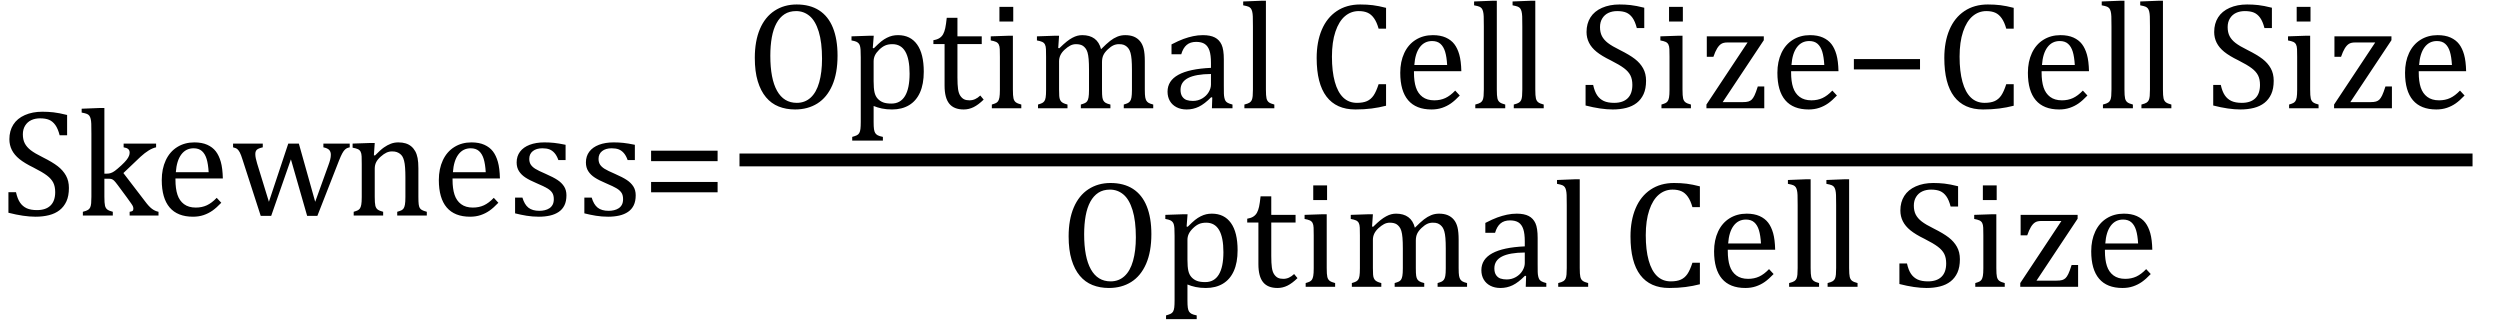
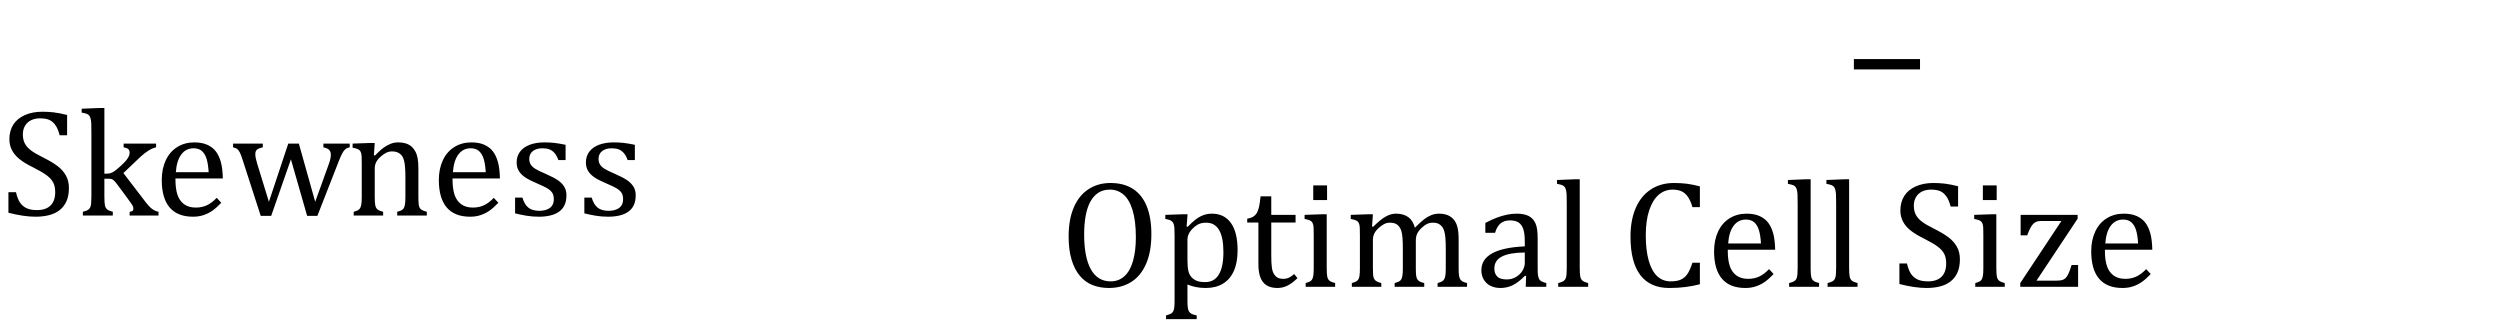
<svg xmlns="http://www.w3.org/2000/svg" stroke-dasharray="none" shape-rendering="auto" font-family="'Dialog'" width="324.813" text-rendering="auto" fill-opacity="1" contentScriptType="text/ecmascript" color-interpolation="auto" color-rendering="auto" preserveAspectRatio="xMidYMid meet" font-size="12" fill="black" stroke="black" image-rendering="auto" stroke-miterlimit="10" zoomAndPan="magnify" version="1.0" stroke-linecap="square" stroke-linejoin="miter" contentStyleType="text/css" font-style="normal" height="42" stroke-width="1" stroke-dashoffset="0" font-weight="normal" stroke-opacity="1" y="-14">
  <defs id="genericDefs" />
  <g>
    <g text-rendering="optimizeLegibility" transform="translate(0,28)" color-rendering="optimizeQuality" color-interpolation="linearRGB" image-rendering="optimizeQuality">
      <path d="M2.078 -3.031 Q2.266 -2.172 2.602 -1.68 Q2.938 -1.188 3.461 -0.945 Q3.984 -0.703 4.812 -0.703 Q5.953 -0.703 6.562 -1.297 Q7.172 -1.891 7.172 -3.031 Q7.172 -3.766 6.922 -4.266 Q6.672 -4.766 6.094 -5.203 Q5.516 -5.641 4.344 -6.234 Q3.188 -6.797 2.523 -7.336 Q1.859 -7.875 1.539 -8.516 Q1.219 -9.156 1.219 -9.906 Q1.219 -11 1.727 -11.805 Q2.234 -12.609 3.227 -13.047 Q4.219 -13.484 5.5 -13.484 Q6.234 -13.484 6.945 -13.406 Q7.656 -13.328 8.719 -13.062 L8.719 -10.422 L7.75 -10.422 Q7.531 -11.281 7.188 -11.758 Q6.844 -12.234 6.383 -12.43 Q5.922 -12.625 5.203 -12.625 Q4.562 -12.625 4.062 -12.391 Q3.562 -12.156 3.266 -11.68 Q2.969 -11.203 2.969 -10.547 Q2.969 -9.859 3.219 -9.375 Q3.469 -8.891 3.992 -8.484 Q4.516 -8.078 5.562 -7.562 Q6.812 -6.938 7.5 -6.406 Q8.188 -5.875 8.57 -5.188 Q8.953 -4.5 8.953 -3.578 Q8.953 -2.547 8.633 -1.844 Q8.312 -1.141 7.742 -0.695 Q7.172 -0.25 6.375 -0.047 Q5.578 0.156 4.625 0.156 Q3.094 0.156 1.094 -0.359 L1.094 -3.031 L2.078 -3.031 ZM13.562 -5.438 L13.875 -5.438 Q14.188 -5.438 14.391 -5.516 Q14.641 -5.594 14.93 -5.805 Q15.219 -6.016 15.766 -6.516 Q16.219 -6.938 16.445 -7.227 Q16.672 -7.516 16.766 -7.766 Q16.844 -7.969 16.844 -8.172 Q16.844 -8.469 16.656 -8.633 Q16.469 -8.797 16.062 -8.859 L16.062 -9.344 L20.281 -9.344 L20.281 -8.859 Q19.828 -8.766 19.32 -8.453 Q18.812 -8.141 18.266 -7.641 L16.031 -5.516 L18.844 -1.844 Q19.328 -1.188 19.727 -0.883 Q20.125 -0.578 20.594 -0.484 L20.594 0 L16.844 0 L16.844 -0.484 Q17.094 -0.516 17.211 -0.594 Q17.328 -0.672 17.328 -0.875 Q17.328 -1.016 17.281 -1.156 Q17.234 -1.297 17.062 -1.539 Q16.891 -1.781 16.453 -2.391 L15.297 -3.953 Q14.969 -4.391 14.82 -4.531 Q14.672 -4.672 14.516 -4.727 Q14.359 -4.781 14.109 -4.781 L13.562 -4.781 L13.562 -2.438 Q13.562 -1.609 13.641 -1.281 Q13.719 -0.953 13.938 -0.781 Q14.156 -0.609 14.656 -0.484 L14.656 0 L10.766 0 L10.766 -0.484 Q11.266 -0.609 11.453 -0.742 Q11.641 -0.875 11.727 -1.07 Q11.812 -1.266 11.844 -1.594 Q11.875 -1.922 11.875 -2.438 L11.875 -10.609 Q11.875 -11.547 11.859 -11.922 Q11.844 -12.297 11.781 -12.555 Q11.719 -12.812 11.609 -12.961 Q11.5 -13.109 11.305 -13.195 Q11.109 -13.281 10.609 -13.375 L10.609 -13.875 L12.969 -13.969 L13.562 -13.969 L13.562 -5.438 ZM28.75 -1.656 Q28.125 -1 27.602 -0.633 Q27.078 -0.266 26.453 -0.055 Q25.828 0.156 25.078 0.156 Q23.062 0.156 22.039 -1.047 Q21.016 -2.25 21.016 -4.609 Q21.016 -6.062 21.539 -7.18 Q22.062 -8.297 23.031 -8.898 Q24 -9.5 25.25 -9.5 Q26.234 -9.5 26.93 -9.188 Q27.625 -8.875 28.039 -8.336 Q28.453 -7.797 28.688 -6.969 Q28.922 -6.141 28.953 -4.812 L22.797 -4.812 L22.797 -4.641 Q22.797 -3.484 23.055 -2.703 Q23.312 -1.922 23.906 -1.477 Q24.5 -1.031 25.438 -1.031 Q26.234 -1.031 26.875 -1.328 Q27.516 -1.625 28.156 -2.297 L28.75 -1.656 ZM27.109 -5.625 Q27.047 -6.688 26.844 -7.352 Q26.641 -8.016 26.234 -8.375 Q25.828 -8.734 25.156 -8.734 Q24.156 -8.734 23.555 -7.93 Q22.953 -7.125 22.844 -5.625 L27.109 -5.625 ZM37.797 -7.297 L35.234 0.047 L33.875 0.047 L31.531 -7.203 Q31.312 -7.906 31.156 -8.195 Q31 -8.484 30.836 -8.625 Q30.672 -8.766 30.281 -8.859 L30.281 -9.344 L34.141 -9.344 L34.141 -8.859 Q33.578 -8.734 33.375 -8.547 Q33.172 -8.359 33.172 -7.984 Q33.172 -7.719 33.234 -7.43 Q33.297 -7.141 33.406 -6.766 L34.938 -1.781 L37.453 -9.344 L38.828 -9.344 L40.953 -1.781 L42.672 -6.547 Q42.812 -6.922 42.898 -7.258 Q42.984 -7.594 42.984 -7.891 Q42.984 -8.297 42.766 -8.523 Q42.547 -8.75 42.016 -8.859 L42.016 -9.344 L45.438 -9.344 L45.438 -8.859 Q45.156 -8.797 45.023 -8.719 Q44.891 -8.641 44.758 -8.5 Q44.625 -8.359 44.461 -8.062 Q44.297 -7.766 44.047 -7.141 L41.234 0.047 L39.906 0.047 L37.797 -7.297 ZM55.453 0 L51.609 0 L51.609 -0.484 Q52 -0.594 52.164 -0.68 Q52.328 -0.766 52.438 -0.922 Q52.547 -1.078 52.609 -1.406 Q52.672 -1.734 52.672 -2.406 L52.672 -4.969 Q52.672 -5.641 52.633 -6.203 Q52.594 -6.766 52.5 -7.117 Q52.406 -7.469 52.281 -7.672 Q52.156 -7.875 51.969 -8.016 Q51.781 -8.156 51.547 -8.242 Q51.312 -8.328 50.938 -8.328 Q50.562 -8.328 50.219 -8.172 Q49.875 -8.016 49.461 -7.648 Q49.047 -7.281 48.867 -6.914 Q48.688 -6.547 48.688 -6.078 L48.688 -2.438 Q48.688 -1.609 48.766 -1.281 Q48.844 -0.953 49.062 -0.781 Q49.281 -0.609 49.781 -0.484 L49.781 0 L45.953 0 L45.953 -0.484 Q46.328 -0.594 46.492 -0.68 Q46.656 -0.766 46.766 -0.922 Q46.875 -1.078 46.938 -1.406 Q47 -1.734 47 -2.406 L47 -6.672 Q47 -7.297 46.984 -7.68 Q46.969 -8.062 46.852 -8.289 Q46.734 -8.516 46.492 -8.625 Q46.25 -8.734 45.812 -8.812 L45.812 -9.344 L48.094 -9.422 L48.688 -9.422 L48.578 -7.828 L48.719 -7.797 Q49.438 -8.531 49.883 -8.844 Q50.328 -9.156 50.781 -9.328 Q51.234 -9.5 51.75 -9.5 Q52.281 -9.5 52.695 -9.375 Q53.109 -9.25 53.422 -8.992 Q53.734 -8.734 53.945 -8.359 Q54.156 -7.984 54.258 -7.461 Q54.359 -6.938 54.359 -6.125 L54.359 -2.438 Q54.359 -1.766 54.398 -1.461 Q54.438 -1.156 54.531 -0.992 Q54.625 -0.828 54.812 -0.719 Q55 -0.609 55.453 -0.484 L55.453 0 ZM64.75 -1.656 Q64.125 -1 63.602 -0.633 Q63.078 -0.266 62.453 -0.055 Q61.828 0.156 61.078 0.156 Q59.062 0.156 58.039 -1.047 Q57.016 -2.25 57.016 -4.609 Q57.016 -6.062 57.539 -7.18 Q58.062 -8.297 59.031 -8.898 Q60 -9.5 61.25 -9.5 Q62.234 -9.5 62.93 -9.188 Q63.625 -8.875 64.039 -8.336 Q64.453 -7.797 64.688 -6.969 Q64.922 -6.141 64.953 -4.812 L58.797 -4.812 L58.797 -4.641 Q58.797 -3.484 59.055 -2.703 Q59.312 -1.922 59.906 -1.477 Q60.5 -1.031 61.438 -1.031 Q62.234 -1.031 62.875 -1.328 Q63.516 -1.625 64.156 -2.297 L64.75 -1.656 ZM63.109 -5.625 Q63.047 -6.688 62.844 -7.352 Q62.641 -8.016 62.234 -8.375 Q61.828 -8.734 61.156 -8.734 Q60.156 -8.734 59.555 -7.93 Q58.953 -7.125 58.844 -5.625 L63.109 -5.625 ZM73.484 -7.203 L72.547 -7.203 Q72.344 -7.781 72.047 -8.117 Q71.75 -8.453 71.383 -8.594 Q71.016 -8.734 70.469 -8.734 Q69.688 -8.734 69.227 -8.367 Q68.766 -8 68.766 -7.359 Q68.766 -6.922 68.953 -6.625 Q69.141 -6.328 69.531 -6.078 Q69.922 -5.828 70.906 -5.406 Q71.906 -4.969 72.445 -4.609 Q72.984 -4.25 73.289 -3.773 Q73.594 -3.297 73.594 -2.625 Q73.594 -1.859 73.336 -1.328 Q73.078 -0.797 72.594 -0.469 Q72.109 -0.141 71.453 0.008 Q70.797 0.156 70.016 0.156 Q69.188 0.156 68.422 0.031 Q67.656 -0.094 66.922 -0.281 L66.922 -2.328 L67.875 -2.328 Q68.141 -1.422 68.656 -1.016 Q69.172 -0.609 70.078 -0.609 Q70.438 -0.609 70.773 -0.688 Q71.109 -0.766 71.375 -0.938 Q71.641 -1.109 71.797 -1.398 Q71.953 -1.688 71.953 -2.125 Q71.953 -2.625 71.758 -2.938 Q71.562 -3.25 71.148 -3.508 Q70.734 -3.766 69.703 -4.203 Q68.812 -4.578 68.273 -4.93 Q67.734 -5.281 67.43 -5.758 Q67.125 -6.234 67.125 -6.891 Q67.125 -7.703 67.562 -8.289 Q68 -8.875 68.82 -9.188 Q69.641 -9.5 70.734 -9.5 Q71.375 -9.5 71.977 -9.438 Q72.578 -9.375 73.484 -9.188 L73.484 -7.203 ZM82.484 -7.203 L81.547 -7.203 Q81.344 -7.781 81.047 -8.117 Q80.75 -8.453 80.383 -8.594 Q80.016 -8.734 79.469 -8.734 Q78.688 -8.734 78.227 -8.367 Q77.766 -8 77.766 -7.359 Q77.766 -6.922 77.953 -6.625 Q78.141 -6.328 78.531 -6.078 Q78.922 -5.828 79.906 -5.406 Q80.906 -4.969 81.445 -4.609 Q81.984 -4.25 82.289 -3.773 Q82.594 -3.297 82.594 -2.625 Q82.594 -1.859 82.336 -1.328 Q82.078 -0.797 81.594 -0.469 Q81.109 -0.141 80.453 0.008 Q79.797 0.156 79.016 0.156 Q78.188 0.156 77.422 0.031 Q76.656 -0.094 75.922 -0.281 L75.922 -2.328 L76.875 -2.328 Q77.141 -1.422 77.656 -1.016 Q78.172 -0.609 79.078 -0.609 Q79.438 -0.609 79.773 -0.688 Q80.109 -0.766 80.375 -0.938 Q80.641 -1.109 80.797 -1.398 Q80.953 -1.688 80.953 -2.125 Q80.953 -2.625 80.758 -2.938 Q80.562 -3.25 80.148 -3.508 Q79.734 -3.766 78.703 -4.203 Q77.812 -4.578 77.273 -4.93 Q76.734 -5.281 76.43 -5.758 Q76.125 -6.234 76.125 -6.891 Q76.125 -7.703 76.562 -8.289 Q77 -8.875 77.82 -9.188 Q78.641 -9.5 79.734 -9.5 Q80.375 -9.5 80.977 -9.438 Q81.578 -9.375 82.484 -9.188 L82.484 -7.203 Z" stroke="none" />
    </g>
    <g text-rendering="optimizeLegibility" transform="translate(83.375,28)" color-rendering="optimizeQuality" color-interpolation="linearRGB" image-rendering="optimizeQuality">
-       <path d="M1.219 -7.062 L1.219 -8.422 L9.859 -8.422 L9.859 -7.062 L1.219 -7.062 ZM1.219 -3.016 L1.219 -4.359 L9.859 -4.359 L9.859 -3.016 L1.219 -3.016 Z" stroke="none" />
-     </g>
+       </g>
    <g text-rendering="optimizeLegibility" stroke-width="1.667" color-interpolation="linearRGB" color-rendering="optimizeQuality" image-rendering="optimizeQuality">
-       <line y2="20.78" fill="none" x1="96.912" x2="320.412" y1="20.78" />
-       <path d="M6.391 0.156 Q5.219 0.156 4.258 -0.227 Q3.297 -0.609 2.609 -1.43 Q1.922 -2.25 1.539 -3.516 Q1.156 -4.781 1.156 -6.547 Q1.156 -8.734 1.82 -10.297 Q2.484 -11.859 3.727 -12.672 Q4.969 -13.484 6.594 -13.484 Q8.328 -13.484 9.516 -12.719 Q10.703 -11.953 11.305 -10.461 Q11.906 -8.969 11.906 -6.844 Q11.906 -4.547 11.219 -2.977 Q10.531 -1.406 9.289 -0.625 Q8.047 0.156 6.391 0.156 ZM3.172 -6.828 Q3.172 -3.828 4.047 -2.266 Q4.922 -0.703 6.609 -0.703 Q7.672 -0.703 8.414 -1.383 Q9.156 -2.062 9.523 -3.367 Q9.891 -4.672 9.891 -6.422 Q9.891 -8.562 9.461 -9.961 Q9.031 -11.359 8.273 -11.992 Q7.516 -12.625 6.531 -12.625 Q5.641 -12.625 5.016 -12.219 Q4.391 -11.812 3.977 -11.055 Q3.562 -10.297 3.367 -9.219 Q3.172 -8.141 3.172 -6.828 ZM16.594 -0.297 L16.594 1.766 Q16.594 2.406 16.641 2.719 Q16.688 3.031 16.797 3.211 Q16.906 3.391 17.117 3.508 Q17.328 3.625 17.797 3.719 L17.797 4.203 L13.812 4.203 L13.812 3.719 Q14.156 3.625 14.383 3.523 Q14.609 3.422 14.727 3.219 Q14.844 3.016 14.883 2.672 Q14.922 2.328 14.922 1.766 L14.922 -6.609 Q14.922 -7.312 14.898 -7.609 Q14.875 -7.906 14.82 -8.102 Q14.766 -8.297 14.648 -8.43 Q14.531 -8.562 14.344 -8.648 Q14.156 -8.734 13.719 -8.812 L13.719 -9.344 L16.016 -9.422 L16.609 -9.422 L16.484 -7.828 L16.625 -7.797 Q17.234 -8.406 17.586 -8.688 Q17.938 -8.969 18.312 -9.156 Q18.688 -9.344 19.031 -9.422 Q19.375 -9.5 19.766 -9.5 Q21.375 -9.5 22.242 -8.289 Q23.109 -7.078 23.109 -4.75 Q23.109 -3.141 22.617 -2.047 Q22.125 -0.953 21.195 -0.398 Q20.266 0.156 18.984 0.156 Q18.25 0.156 17.664 0.031 Q17.078 -0.094 16.594 -0.297 ZM16.594 -3.516 Q16.594 -2.578 16.711 -2.07 Q16.828 -1.562 17.125 -1.242 Q17.422 -0.922 17.828 -0.766 Q18.234 -0.609 18.906 -0.609 Q20.078 -0.609 20.672 -1.594 Q21.266 -2.578 21.266 -4.5 Q21.266 -8.328 19.031 -8.328 Q18.484 -8.328 18.094 -8.156 Q17.703 -7.984 17.312 -7.602 Q16.922 -7.219 16.758 -6.859 Q16.594 -6.5 16.594 -6.094 L16.594 -3.516 ZM24.359 -8.844 Q24.844 -8.922 25.148 -9.117 Q25.453 -9.312 25.625 -9.625 Q25.797 -9.938 25.898 -10.398 Q26 -10.859 26.094 -11.75 L27.484 -11.75 L27.484 -9.344 L30.641 -9.344 L30.641 -8.344 L27.484 -8.344 L27.484 -4 Q27.484 -3.062 27.562 -2.5 Q27.641 -1.938 27.859 -1.617 Q28.078 -1.297 28.352 -1.164 Q28.625 -1.031 29.047 -1.031 Q29.438 -1.031 29.781 -1.188 Q30.125 -1.344 30.453 -1.656 L30.891 -1.125 Q30.203 -0.453 29.586 -0.148 Q28.969 0.156 28.297 0.156 Q27.031 0.156 26.422 -0.594 Q25.812 -1.344 25.812 -2.938 L25.812 -8.344 L24.359 -8.344 L24.359 -8.844 ZM34.734 -13.172 L34.734 -11.266 L32.938 -11.266 L32.938 -13.172 L34.734 -13.172 ZM31.953 -0.484 Q32.328 -0.594 32.492 -0.68 Q32.656 -0.766 32.766 -0.922 Q32.875 -1.078 32.938 -1.406 Q33 -1.734 33 -2.406 L33 -6.672 Q33 -7.297 32.984 -7.68 Q32.969 -8.062 32.852 -8.289 Q32.734 -8.516 32.492 -8.625 Q32.25 -8.734 31.812 -8.812 L31.812 -9.344 L34.094 -9.422 L34.688 -9.422 L34.688 -2.438 Q34.688 -1.609 34.766 -1.281 Q34.844 -0.953 35.062 -0.781 Q35.281 -0.609 35.781 -0.484 L35.781 0 L31.953 0 L31.953 -0.484 ZM40.578 -7.828 L40.719 -7.797 Q41.312 -8.375 41.688 -8.672 Q42.062 -8.969 42.414 -9.156 Q42.766 -9.344 43.07 -9.422 Q43.375 -9.5 43.703 -9.5 Q44.672 -9.5 45.289 -9.047 Q45.906 -8.594 46.141 -7.672 Q46.875 -8.406 47.328 -8.758 Q47.781 -9.109 48.258 -9.305 Q48.734 -9.5 49.281 -9.5 Q49.938 -9.5 50.406 -9.305 Q50.875 -9.109 51.203 -8.719 Q51.531 -8.328 51.68 -7.727 Q51.828 -7.125 51.828 -6.125 L51.828 -2.438 Q51.828 -1.703 51.883 -1.422 Q51.938 -1.141 52.031 -0.984 Q52.125 -0.828 52.305 -0.711 Q52.484 -0.594 52.922 -0.484 L52.922 0 L49.094 0 L49.094 -0.484 Q49.469 -0.594 49.633 -0.68 Q49.797 -0.766 49.914 -0.922 Q50.031 -1.078 50.094 -1.406 Q50.156 -1.734 50.156 -2.406 L50.156 -4.969 Q50.156 -5.797 50.109 -6.336 Q50.062 -6.875 49.969 -7.195 Q49.875 -7.516 49.75 -7.703 Q49.625 -7.891 49.453 -8.031 Q49.281 -8.172 49.062 -8.25 Q48.844 -8.328 48.469 -8.328 Q48.078 -8.328 47.742 -8.172 Q47.406 -8.016 47.008 -7.641 Q46.609 -7.266 46.438 -6.891 Q46.266 -6.516 46.266 -6 L46.266 -2.438 Q46.266 -1.703 46.312 -1.422 Q46.359 -1.141 46.453 -0.984 Q46.547 -0.828 46.727 -0.711 Q46.906 -0.594 47.359 -0.484 L47.359 0 L43.516 0 L43.516 -0.484 Q43.891 -0.594 44.062 -0.68 Q44.234 -0.766 44.344 -0.922 Q44.453 -1.078 44.516 -1.406 Q44.578 -1.734 44.578 -2.406 L44.578 -4.969 Q44.578 -5.828 44.531 -6.375 Q44.484 -6.922 44.383 -7.258 Q44.281 -7.594 44.117 -7.797 Q43.953 -8 43.789 -8.109 Q43.625 -8.219 43.398 -8.273 Q43.172 -8.328 42.891 -8.328 Q42.484 -8.328 42.133 -8.141 Q41.781 -7.953 41.414 -7.617 Q41.047 -7.281 40.867 -6.906 Q40.688 -6.531 40.688 -6.109 L40.688 -2.438 Q40.688 -1.891 40.711 -1.594 Q40.734 -1.297 40.805 -1.133 Q40.875 -0.969 40.969 -0.867 Q41.062 -0.766 41.242 -0.672 Q41.422 -0.578 41.781 -0.484 L41.781 0 L37.953 0 L37.953 -0.484 Q38.328 -0.594 38.492 -0.68 Q38.656 -0.766 38.773 -0.922 Q38.891 -1.078 38.945 -1.406 Q39 -1.734 39 -2.406 L39 -6.672 Q39 -7.297 38.984 -7.68 Q38.969 -8.062 38.852 -8.289 Q38.734 -8.516 38.492 -8.625 Q38.25 -8.734 37.812 -8.812 L37.812 -9.344 L40.094 -9.422 L40.688 -9.422 L40.578 -7.828 ZM60.594 -1.391 L60.453 -1.438 Q59.594 -0.562 58.852 -0.203 Q58.109 0.156 57.266 0.156 Q56.516 0.156 55.953 -0.133 Q55.391 -0.422 55.086 -0.945 Q54.781 -1.469 54.781 -2.156 Q54.781 -3.578 56.195 -4.352 Q57.609 -5.125 60.422 -5.25 L60.422 -5.891 Q60.422 -6.906 60.227 -7.492 Q60.031 -8.078 59.617 -8.352 Q59.203 -8.625 58.5 -8.625 Q57.734 -8.625 57.266 -8.227 Q56.797 -7.828 56.562 -7.016 L55.297 -7.016 L55.297 -8.297 Q56.234 -8.781 56.859 -9.008 Q57.484 -9.234 58.109 -9.367 Q58.734 -9.5 59.375 -9.5 Q60.344 -9.5 60.93 -9.195 Q61.516 -8.891 61.805 -8.258 Q62.094 -7.625 62.094 -6.344 L62.094 -2.938 Q62.094 -2.219 62.102 -1.922 Q62.109 -1.625 62.164 -1.367 Q62.219 -1.109 62.312 -0.961 Q62.406 -0.812 62.602 -0.703 Q62.797 -0.594 63.219 -0.484 L63.219 0 L60.547 0 L60.594 -1.391 ZM60.422 -4.453 Q58.438 -4.438 57.453 -3.93 Q56.469 -3.422 56.469 -2.391 Q56.469 -1.844 56.695 -1.516 Q56.922 -1.188 57.266 -1.07 Q57.609 -0.953 58.078 -0.953 Q58.734 -0.953 59.281 -1.273 Q59.828 -1.594 60.125 -2.094 Q60.422 -2.594 60.422 -3.078 L60.422 -4.453 ZM67.562 -2.438 Q67.562 -1.609 67.641 -1.281 Q67.719 -0.953 67.938 -0.781 Q68.156 -0.609 68.656 -0.484 L68.656 0 L64.766 0 L64.766 -0.484 Q65.266 -0.609 65.453 -0.742 Q65.641 -0.875 65.727 -1.07 Q65.812 -1.266 65.844 -1.594 Q65.875 -1.922 65.875 -2.438 L65.875 -10.609 Q65.875 -11.547 65.859 -11.922 Q65.844 -12.297 65.781 -12.555 Q65.719 -12.812 65.609 -12.961 Q65.5 -13.109 65.305 -13.195 Q65.109 -13.281 64.609 -13.375 L64.609 -13.875 L66.969 -13.969 L67.562 -13.969 L67.562 -2.438 ZM83.172 -13.047 L83.172 -10.344 L82.203 -10.344 Q81.969 -11.188 81.609 -11.695 Q81.25 -12.203 80.773 -12.414 Q80.297 -12.625 79.625 -12.625 Q78.609 -12.625 77.828 -11.961 Q77.047 -11.297 76.594 -9.953 Q76.141 -8.609 76.141 -6.703 Q76.141 -4.781 76.516 -3.43 Q76.891 -2.078 77.609 -1.391 Q78.328 -0.703 79.391 -0.703 Q80.188 -0.703 80.695 -0.93 Q81.203 -1.156 81.547 -1.656 Q81.891 -2.156 82.203 -3.125 L83.172 -3.125 L83.172 -0.328 Q82.266 -0.094 81.297 0.031 Q80.328 0.156 79.188 0.156 Q76.703 0.156 75.43 -1.523 Q74.156 -3.203 74.156 -6.531 Q74.156 -8.625 74.82 -10.195 Q75.484 -11.766 76.766 -12.625 Q78.047 -13.484 79.812 -13.484 Q80.703 -13.484 81.453 -13.391 Q82.203 -13.297 83.172 -13.047 ZM92.75 -1.656 Q92.125 -1 91.602 -0.633 Q91.078 -0.266 90.453 -0.055 Q89.828 0.156 89.078 0.156 Q87.062 0.156 86.039 -1.047 Q85.016 -2.25 85.016 -4.609 Q85.016 -6.062 85.539 -7.18 Q86.062 -8.297 87.031 -8.898 Q88 -9.5 89.25 -9.5 Q90.234 -9.5 90.93 -9.188 Q91.625 -8.875 92.039 -8.336 Q92.453 -7.797 92.688 -6.969 Q92.922 -6.141 92.953 -4.812 L86.797 -4.812 L86.797 -4.641 Q86.797 -3.484 87.055 -2.703 Q87.312 -1.922 87.906 -1.477 Q88.5 -1.031 89.438 -1.031 Q90.234 -1.031 90.875 -1.328 Q91.516 -1.625 92.156 -2.297 L92.75 -1.656 ZM91.109 -5.625 Q91.047 -6.688 90.844 -7.352 Q90.641 -8.016 90.234 -8.375 Q89.828 -8.734 89.156 -8.734 Q88.156 -8.734 87.555 -7.93 Q86.953 -7.125 86.844 -5.625 L91.109 -5.625 ZM97.562 -2.438 Q97.562 -1.609 97.641 -1.281 Q97.719 -0.953 97.938 -0.781 Q98.156 -0.609 98.656 -0.484 L98.656 0 L94.766 0 L94.766 -0.484 Q95.266 -0.609 95.453 -0.742 Q95.641 -0.875 95.727 -1.07 Q95.812 -1.266 95.844 -1.594 Q95.875 -1.922 95.875 -2.438 L95.875 -10.609 Q95.875 -11.547 95.859 -11.922 Q95.844 -12.297 95.781 -12.555 Q95.719 -12.812 95.609 -12.961 Q95.5 -13.109 95.305 -13.195 Q95.109 -13.281 94.609 -13.375 L94.609 -13.875 L96.969 -13.969 L97.562 -13.969 L97.562 -2.438 ZM102.562 -2.438 Q102.562 -1.609 102.641 -1.281 Q102.719 -0.953 102.938 -0.781 Q103.156 -0.609 103.656 -0.484 L103.656 0 L99.766 0 L99.766 -0.484 Q100.266 -0.609 100.453 -0.742 Q100.641 -0.875 100.727 -1.07 Q100.812 -1.266 100.844 -1.594 Q100.875 -1.922 100.875 -2.438 L100.875 -10.609 Q100.875 -11.547 100.859 -11.922 Q100.844 -12.297 100.781 -12.555 Q100.719 -12.812 100.609 -12.961 Q100.5 -13.109 100.305 -13.195 Q100.109 -13.281 99.609 -13.375 L99.609 -13.875 L101.969 -13.969 L102.562 -13.969 L102.562 -2.438 ZM110.078 -3.031 Q110.266 -2.172 110.602 -1.68 Q110.938 -1.188 111.461 -0.945 Q111.984 -0.703 112.812 -0.703 Q113.953 -0.703 114.562 -1.297 Q115.172 -1.891 115.172 -3.031 Q115.172 -3.766 114.922 -4.266 Q114.672 -4.766 114.094 -5.203 Q113.516 -5.641 112.344 -6.234 Q111.188 -6.797 110.523 -7.336 Q109.859 -7.875 109.539 -8.516 Q109.219 -9.156 109.219 -9.906 Q109.219 -11 109.727 -11.805 Q110.234 -12.609 111.227 -13.047 Q112.219 -13.484 113.5 -13.484 Q114.234 -13.484 114.945 -13.406 Q115.656 -13.328 116.719 -13.062 L116.719 -10.422 L115.75 -10.422 Q115.531 -11.281 115.188 -11.758 Q114.844 -12.234 114.383 -12.43 Q113.922 -12.625 113.203 -12.625 Q112.562 -12.625 112.062 -12.391 Q111.562 -12.156 111.266 -11.68 Q110.969 -11.203 110.969 -10.547 Q110.969 -9.859 111.219 -9.375 Q111.469 -8.891 111.992 -8.484 Q112.516 -8.078 113.562 -7.562 Q114.812 -6.938 115.5 -6.406 Q116.188 -5.875 116.57 -5.188 Q116.953 -4.5 116.953 -3.578 Q116.953 -2.547 116.633 -1.844 Q116.312 -1.141 115.742 -0.695 Q115.172 -0.25 114.375 -0.047 Q113.578 0.156 112.625 0.156 Q111.094 0.156 109.094 -0.359 L109.094 -3.031 L110.078 -3.031 ZM121.734 -13.172 L121.734 -11.266 L119.938 -11.266 L119.938 -13.172 L121.734 -13.172 ZM118.953 -0.484 Q119.328 -0.594 119.492 -0.68 Q119.656 -0.766 119.766 -0.922 Q119.875 -1.078 119.938 -1.406 Q120 -1.734 120 -2.406 L120 -6.672 Q120 -7.297 119.984 -7.68 Q119.969 -8.062 119.852 -8.289 Q119.734 -8.516 119.492 -8.625 Q119.25 -8.734 118.812 -8.812 L118.812 -9.344 L121.094 -9.422 L121.688 -9.422 L121.688 -2.438 Q121.688 -1.609 121.766 -1.281 Q121.844 -0.953 122.062 -0.781 Q122.281 -0.609 122.781 -0.484 L122.781 0 L118.953 0 L118.953 -0.484 ZM132.312 -2.828 L132.312 0 L124.797 0 L124.797 -0.484 L130.141 -8.547 L127.5 -8.547 Q127.016 -8.547 126.727 -8.367 Q126.438 -8.188 126.188 -7.781 Q125.938 -7.375 125.703 -6.688 L124.844 -6.688 L124.844 -9.344 L132.25 -9.344 L132.25 -8.844 L126.906 -0.797 L129.484 -0.797 Q129.984 -0.797 130.242 -0.875 Q130.5 -0.953 130.68 -1.125 Q130.859 -1.297 131.039 -1.664 Q131.219 -2.031 131.469 -2.828 L132.312 -2.828 ZM141.75 -1.656 Q141.125 -1 140.602 -0.633 Q140.078 -0.266 139.453 -0.055 Q138.828 0.156 138.078 0.156 Q136.062 0.156 135.039 -1.047 Q134.016 -2.25 134.016 -4.609 Q134.016 -6.062 134.539 -7.18 Q135.062 -8.297 136.031 -8.898 Q137 -9.5 138.25 -9.5 Q139.234 -9.5 139.93 -9.188 Q140.625 -8.875 141.039 -8.336 Q141.453 -7.797 141.688 -6.969 Q141.922 -6.141 141.953 -4.812 L135.797 -4.812 L135.797 -4.641 Q135.797 -3.484 136.055 -2.703 Q136.312 -1.922 136.906 -1.477 Q137.5 -1.031 138.438 -1.031 Q139.234 -1.031 139.875 -1.328 Q140.516 -1.625 141.156 -2.297 L141.75 -1.656 ZM140.109 -5.625 Q140.047 -6.688 139.844 -7.352 Q139.641 -8.016 139.234 -8.375 Q138.828 -8.734 138.156 -8.734 Q137.156 -8.734 136.555 -7.93 Q135.953 -7.125 135.844 -5.625 L140.109 -5.625 Z" stroke-width="1" transform="translate(96.912,14.066)" stroke="none" />
-     </g>
+       </g>
    <g text-rendering="optimizeLegibility" transform="translate(239.631,14.066)" color-rendering="optimizeQuality" color-interpolation="linearRGB" image-rendering="optimizeQuality">
      <path d="M1.234 -5.047 L1.234 -6.391 L9.828 -6.391 L9.828 -5.047 L1.234 -5.047 Z" stroke="none" />
    </g>
    <g text-rendering="optimizeLegibility" transform="translate(251.459,14.066)" color-rendering="optimizeQuality" color-interpolation="linearRGB" image-rendering="optimizeQuality">
-       <path d="M10.172 -13.047 L10.172 -10.344 L9.203 -10.344 Q8.969 -11.188 8.609 -11.695 Q8.25 -12.203 7.773 -12.414 Q7.297 -12.625 6.625 -12.625 Q5.609 -12.625 4.828 -11.961 Q4.047 -11.297 3.594 -9.953 Q3.141 -8.609 3.141 -6.703 Q3.141 -4.781 3.516 -3.43 Q3.891 -2.078 4.609 -1.391 Q5.328 -0.703 6.391 -0.703 Q7.188 -0.703 7.695 -0.93 Q8.203 -1.156 8.547 -1.656 Q8.891 -2.156 9.203 -3.125 L10.172 -3.125 L10.172 -0.328 Q9.266 -0.094 8.297 0.031 Q7.328 0.156 6.188 0.156 Q3.703 0.156 2.43 -1.523 Q1.156 -3.203 1.156 -6.531 Q1.156 -8.625 1.82 -10.195 Q2.484 -11.766 3.766 -12.625 Q5.047 -13.484 6.812 -13.484 Q7.703 -13.484 8.453 -13.391 Q9.203 -13.297 10.172 -13.047 ZM19.75 -1.656 Q19.125 -1 18.602 -0.633 Q18.078 -0.266 17.453 -0.055 Q16.828 0.156 16.078 0.156 Q14.062 0.156 13.039 -1.047 Q12.016 -2.25 12.016 -4.609 Q12.016 -6.062 12.539 -7.18 Q13.062 -8.297 14.031 -8.898 Q15 -9.5 16.25 -9.5 Q17.234 -9.5 17.93 -9.188 Q18.625 -8.875 19.039 -8.336 Q19.453 -7.797 19.688 -6.969 Q19.922 -6.141 19.953 -4.812 L13.797 -4.812 L13.797 -4.641 Q13.797 -3.484 14.055 -2.703 Q14.312 -1.922 14.906 -1.477 Q15.5 -1.031 16.438 -1.031 Q17.234 -1.031 17.875 -1.328 Q18.516 -1.625 19.156 -2.297 L19.75 -1.656 ZM18.109 -5.625 Q18.047 -6.688 17.844 -7.352 Q17.641 -8.016 17.234 -8.375 Q16.828 -8.734 16.156 -8.734 Q15.156 -8.734 14.555 -7.93 Q13.953 -7.125 13.844 -5.625 L18.109 -5.625 ZM24.562 -2.438 Q24.562 -1.609 24.641 -1.281 Q24.719 -0.953 24.938 -0.781 Q25.156 -0.609 25.656 -0.484 L25.656 0 L21.766 0 L21.766 -0.484 Q22.266 -0.609 22.453 -0.742 Q22.641 -0.875 22.727 -1.07 Q22.812 -1.266 22.844 -1.594 Q22.875 -1.922 22.875 -2.438 L22.875 -10.609 Q22.875 -11.547 22.859 -11.922 Q22.844 -12.297 22.781 -12.555 Q22.719 -12.812 22.609 -12.961 Q22.5 -13.109 22.305 -13.195 Q22.109 -13.281 21.609 -13.375 L21.609 -13.875 L23.969 -13.969 L24.562 -13.969 L24.562 -2.438 ZM29.562 -2.438 Q29.562 -1.609 29.641 -1.281 Q29.719 -0.953 29.938 -0.781 Q30.156 -0.609 30.656 -0.484 L30.656 0 L26.766 0 L26.766 -0.484 Q27.266 -0.609 27.453 -0.742 Q27.641 -0.875 27.727 -1.07 Q27.812 -1.266 27.844 -1.594 Q27.875 -1.922 27.875 -2.438 L27.875 -10.609 Q27.875 -11.547 27.859 -11.922 Q27.844 -12.297 27.781 -12.555 Q27.719 -12.812 27.609 -12.961 Q27.5 -13.109 27.305 -13.195 Q27.109 -13.281 26.609 -13.375 L26.609 -13.875 L28.969 -13.969 L29.562 -13.969 L29.562 -2.438 ZM37.078 -3.031 Q37.266 -2.172 37.602 -1.68 Q37.938 -1.188 38.461 -0.945 Q38.984 -0.703 39.812 -0.703 Q40.953 -0.703 41.562 -1.297 Q42.172 -1.891 42.172 -3.031 Q42.172 -3.766 41.922 -4.266 Q41.672 -4.766 41.094 -5.203 Q40.516 -5.641 39.344 -6.234 Q38.188 -6.797 37.523 -7.336 Q36.859 -7.875 36.539 -8.516 Q36.219 -9.156 36.219 -9.906 Q36.219 -11 36.727 -11.805 Q37.234 -12.609 38.227 -13.047 Q39.219 -13.484 40.5 -13.484 Q41.234 -13.484 41.945 -13.406 Q42.656 -13.328 43.719 -13.062 L43.719 -10.422 L42.75 -10.422 Q42.531 -11.281 42.188 -11.758 Q41.844 -12.234 41.383 -12.43 Q40.922 -12.625 40.203 -12.625 Q39.562 -12.625 39.062 -12.391 Q38.562 -12.156 38.266 -11.68 Q37.969 -11.203 37.969 -10.547 Q37.969 -9.859 38.219 -9.375 Q38.469 -8.891 38.992 -8.484 Q39.516 -8.078 40.562 -7.562 Q41.812 -6.938 42.5 -6.406 Q43.188 -5.875 43.57 -5.188 Q43.953 -4.5 43.953 -3.578 Q43.953 -2.547 43.633 -1.844 Q43.312 -1.141 42.742 -0.695 Q42.172 -0.25 41.375 -0.047 Q40.578 0.156 39.625 0.156 Q38.094 0.156 36.094 -0.359 L36.094 -3.031 L37.078 -3.031 ZM48.734 -13.172 L48.734 -11.266 L46.938 -11.266 L46.938 -13.172 L48.734 -13.172 ZM45.953 -0.484 Q46.328 -0.594 46.492 -0.68 Q46.656 -0.766 46.766 -0.922 Q46.875 -1.078 46.938 -1.406 Q47 -1.734 47 -2.406 L47 -6.672 Q47 -7.297 46.984 -7.68 Q46.969 -8.062 46.852 -8.289 Q46.734 -8.516 46.492 -8.625 Q46.25 -8.734 45.812 -8.812 L45.812 -9.344 L48.094 -9.422 L48.688 -9.422 L48.688 -2.438 Q48.688 -1.609 48.766 -1.281 Q48.844 -0.953 49.062 -0.781 Q49.281 -0.609 49.781 -0.484 L49.781 0 L45.953 0 L45.953 -0.484 ZM59.312 -2.828 L59.312 0 L51.797 0 L51.797 -0.484 L57.141 -8.547 L54.5 -8.547 Q54.016 -8.547 53.727 -8.367 Q53.438 -8.188 53.188 -7.781 Q52.938 -7.375 52.703 -6.688 L51.844 -6.688 L51.844 -9.344 L59.25 -9.344 L59.25 -8.844 L53.906 -0.797 L56.484 -0.797 Q56.984 -0.797 57.242 -0.875 Q57.5 -0.953 57.68 -1.125 Q57.859 -1.297 58.039 -1.664 Q58.219 -2.031 58.469 -2.828 L59.312 -2.828 ZM68.75 -1.656 Q68.125 -1 67.602 -0.633 Q67.078 -0.266 66.453 -0.055 Q65.828 0.156 65.078 0.156 Q63.062 0.156 62.039 -1.047 Q61.016 -2.25 61.016 -4.609 Q61.016 -6.062 61.539 -7.18 Q62.062 -8.297 63.031 -8.898 Q64 -9.5 65.25 -9.5 Q66.234 -9.5 66.93 -9.188 Q67.625 -8.875 68.039 -8.336 Q68.453 -7.797 68.688 -6.969 Q68.922 -6.141 68.953 -4.812 L62.797 -4.812 L62.797 -4.641 Q62.797 -3.484 63.055 -2.703 Q63.312 -1.922 63.906 -1.477 Q64.5 -1.031 65.438 -1.031 Q66.234 -1.031 66.875 -1.328 Q67.516 -1.625 68.156 -2.297 L68.75 -1.656 ZM67.109 -5.625 Q67.047 -6.688 66.844 -7.352 Q66.641 -8.016 66.234 -8.375 Q65.828 -8.734 65.156 -8.734 Q64.156 -8.734 63.555 -7.93 Q62.953 -7.125 62.844 -5.625 L67.109 -5.625 Z" stroke="none" />
-     </g>
+       </g>
    <g text-rendering="optimizeLegibility" transform="translate(137.686,37.26)" color-rendering="optimizeQuality" color-interpolation="linearRGB" image-rendering="optimizeQuality">
      <path d="M6.391 0.156 Q5.219 0.156 4.258 -0.227 Q3.297 -0.609 2.609 -1.43 Q1.922 -2.25 1.539 -3.516 Q1.156 -4.781 1.156 -6.547 Q1.156 -8.734 1.82 -10.297 Q2.484 -11.859 3.727 -12.672 Q4.969 -13.484 6.594 -13.484 Q8.328 -13.484 9.516 -12.719 Q10.703 -11.953 11.305 -10.461 Q11.906 -8.969 11.906 -6.844 Q11.906 -4.547 11.219 -2.977 Q10.531 -1.406 9.289 -0.625 Q8.047 0.156 6.391 0.156 ZM3.172 -6.828 Q3.172 -3.828 4.047 -2.266 Q4.922 -0.703 6.609 -0.703 Q7.672 -0.703 8.414 -1.383 Q9.156 -2.062 9.523 -3.367 Q9.891 -4.672 9.891 -6.422 Q9.891 -8.562 9.461 -9.961 Q9.031 -11.359 8.273 -11.992 Q7.516 -12.625 6.531 -12.625 Q5.641 -12.625 5.016 -12.219 Q4.391 -11.812 3.977 -11.055 Q3.562 -10.297 3.367 -9.219 Q3.172 -8.141 3.172 -6.828 ZM16.594 -0.297 L16.594 1.766 Q16.594 2.406 16.641 2.719 Q16.688 3.031 16.797 3.211 Q16.906 3.391 17.117 3.508 Q17.328 3.625 17.797 3.719 L17.797 4.203 L13.812 4.203 L13.812 3.719 Q14.156 3.625 14.383 3.523 Q14.609 3.422 14.727 3.219 Q14.844 3.016 14.883 2.672 Q14.922 2.328 14.922 1.766 L14.922 -6.609 Q14.922 -7.312 14.898 -7.609 Q14.875 -7.906 14.82 -8.102 Q14.766 -8.297 14.648 -8.43 Q14.531 -8.562 14.344 -8.648 Q14.156 -8.734 13.719 -8.812 L13.719 -9.344 L16.016 -9.422 L16.609 -9.422 L16.484 -7.828 L16.625 -7.797 Q17.234 -8.406 17.586 -8.688 Q17.938 -8.969 18.312 -9.156 Q18.688 -9.344 19.031 -9.422 Q19.375 -9.5 19.766 -9.5 Q21.375 -9.5 22.242 -8.289 Q23.109 -7.078 23.109 -4.75 Q23.109 -3.141 22.617 -2.047 Q22.125 -0.953 21.195 -0.398 Q20.266 0.156 18.984 0.156 Q18.25 0.156 17.664 0.031 Q17.078 -0.094 16.594 -0.297 ZM16.594 -3.516 Q16.594 -2.578 16.711 -2.07 Q16.828 -1.562 17.125 -1.242 Q17.422 -0.922 17.828 -0.766 Q18.234 -0.609 18.906 -0.609 Q20.078 -0.609 20.672 -1.594 Q21.266 -2.578 21.266 -4.5 Q21.266 -8.328 19.031 -8.328 Q18.484 -8.328 18.094 -8.156 Q17.703 -7.984 17.312 -7.602 Q16.922 -7.219 16.758 -6.859 Q16.594 -6.5 16.594 -6.094 L16.594 -3.516 ZM24.359 -8.844 Q24.844 -8.922 25.148 -9.117 Q25.453 -9.312 25.625 -9.625 Q25.797 -9.938 25.898 -10.398 Q26 -10.859 26.094 -11.75 L27.484 -11.75 L27.484 -9.344 L30.641 -9.344 L30.641 -8.344 L27.484 -8.344 L27.484 -4 Q27.484 -3.062 27.562 -2.5 Q27.641 -1.938 27.859 -1.617 Q28.078 -1.297 28.352 -1.164 Q28.625 -1.031 29.047 -1.031 Q29.438 -1.031 29.781 -1.188 Q30.125 -1.344 30.453 -1.656 L30.891 -1.125 Q30.203 -0.453 29.586 -0.148 Q28.969 0.156 28.297 0.156 Q27.031 0.156 26.422 -0.594 Q25.812 -1.344 25.812 -2.938 L25.812 -8.344 L24.359 -8.344 L24.359 -8.844 ZM34.734 -13.172 L34.734 -11.266 L32.938 -11.266 L32.938 -13.172 L34.734 -13.172 ZM31.953 -0.484 Q32.328 -0.594 32.492 -0.68 Q32.656 -0.766 32.766 -0.922 Q32.875 -1.078 32.938 -1.406 Q33 -1.734 33 -2.406 L33 -6.672 Q33 -7.297 32.984 -7.68 Q32.969 -8.062 32.852 -8.289 Q32.734 -8.516 32.492 -8.625 Q32.25 -8.734 31.812 -8.812 L31.812 -9.344 L34.094 -9.422 L34.688 -9.422 L34.688 -2.438 Q34.688 -1.609 34.766 -1.281 Q34.844 -0.953 35.062 -0.781 Q35.281 -0.609 35.781 -0.484 L35.781 0 L31.953 0 L31.953 -0.484 ZM40.578 -7.828 L40.719 -7.797 Q41.312 -8.375 41.688 -8.672 Q42.062 -8.969 42.414 -9.156 Q42.766 -9.344 43.07 -9.422 Q43.375 -9.5 43.703 -9.5 Q44.672 -9.5 45.289 -9.047 Q45.906 -8.594 46.141 -7.672 Q46.875 -8.406 47.328 -8.758 Q47.781 -9.109 48.258 -9.305 Q48.734 -9.5 49.281 -9.5 Q49.938 -9.5 50.406 -9.305 Q50.875 -9.109 51.203 -8.719 Q51.531 -8.328 51.68 -7.727 Q51.828 -7.125 51.828 -6.125 L51.828 -2.438 Q51.828 -1.703 51.883 -1.422 Q51.938 -1.141 52.031 -0.984 Q52.125 -0.828 52.305 -0.711 Q52.484 -0.594 52.922 -0.484 L52.922 0 L49.094 0 L49.094 -0.484 Q49.469 -0.594 49.633 -0.68 Q49.797 -0.766 49.914 -0.922 Q50.031 -1.078 50.094 -1.406 Q50.156 -1.734 50.156 -2.406 L50.156 -4.969 Q50.156 -5.797 50.109 -6.336 Q50.062 -6.875 49.969 -7.195 Q49.875 -7.516 49.75 -7.703 Q49.625 -7.891 49.453 -8.031 Q49.281 -8.172 49.062 -8.25 Q48.844 -8.328 48.469 -8.328 Q48.078 -8.328 47.742 -8.172 Q47.406 -8.016 47.008 -7.641 Q46.609 -7.266 46.438 -6.891 Q46.266 -6.516 46.266 -6 L46.266 -2.438 Q46.266 -1.703 46.312 -1.422 Q46.359 -1.141 46.453 -0.984 Q46.547 -0.828 46.727 -0.711 Q46.906 -0.594 47.359 -0.484 L47.359 0 L43.516 0 L43.516 -0.484 Q43.891 -0.594 44.062 -0.68 Q44.234 -0.766 44.344 -0.922 Q44.453 -1.078 44.516 -1.406 Q44.578 -1.734 44.578 -2.406 L44.578 -4.969 Q44.578 -5.828 44.531 -6.375 Q44.484 -6.922 44.383 -7.258 Q44.281 -7.594 44.117 -7.797 Q43.953 -8 43.789 -8.109 Q43.625 -8.219 43.398 -8.273 Q43.172 -8.328 42.891 -8.328 Q42.484 -8.328 42.133 -8.141 Q41.781 -7.953 41.414 -7.617 Q41.047 -7.281 40.867 -6.906 Q40.688 -6.531 40.688 -6.109 L40.688 -2.438 Q40.688 -1.891 40.711 -1.594 Q40.734 -1.297 40.805 -1.133 Q40.875 -0.969 40.969 -0.867 Q41.062 -0.766 41.242 -0.672 Q41.422 -0.578 41.781 -0.484 L41.781 0 L37.953 0 L37.953 -0.484 Q38.328 -0.594 38.492 -0.68 Q38.656 -0.766 38.773 -0.922 Q38.891 -1.078 38.945 -1.406 Q39 -1.734 39 -2.406 L39 -6.672 Q39 -7.297 38.984 -7.68 Q38.969 -8.062 38.852 -8.289 Q38.734 -8.516 38.492 -8.625 Q38.25 -8.734 37.812 -8.812 L37.812 -9.344 L40.094 -9.422 L40.688 -9.422 L40.578 -7.828 ZM60.594 -1.391 L60.453 -1.438 Q59.594 -0.562 58.852 -0.203 Q58.109 0.156 57.266 0.156 Q56.516 0.156 55.953 -0.133 Q55.391 -0.422 55.086 -0.945 Q54.781 -1.469 54.781 -2.156 Q54.781 -3.578 56.195 -4.352 Q57.609 -5.125 60.422 -5.25 L60.422 -5.891 Q60.422 -6.906 60.227 -7.492 Q60.031 -8.078 59.617 -8.352 Q59.203 -8.625 58.5 -8.625 Q57.734 -8.625 57.266 -8.227 Q56.797 -7.828 56.562 -7.016 L55.297 -7.016 L55.297 -8.297 Q56.234 -8.781 56.859 -9.008 Q57.484 -9.234 58.109 -9.367 Q58.734 -9.5 59.375 -9.5 Q60.344 -9.5 60.93 -9.195 Q61.516 -8.891 61.805 -8.258 Q62.094 -7.625 62.094 -6.344 L62.094 -2.938 Q62.094 -2.219 62.102 -1.922 Q62.109 -1.625 62.164 -1.367 Q62.219 -1.109 62.312 -0.961 Q62.406 -0.812 62.602 -0.703 Q62.797 -0.594 63.219 -0.484 L63.219 0 L60.547 0 L60.594 -1.391 ZM60.422 -4.453 Q58.438 -4.438 57.453 -3.93 Q56.469 -3.422 56.469 -2.391 Q56.469 -1.844 56.695 -1.516 Q56.922 -1.188 57.266 -1.07 Q57.609 -0.953 58.078 -0.953 Q58.734 -0.953 59.281 -1.273 Q59.828 -1.594 60.125 -2.094 Q60.422 -2.594 60.422 -3.078 L60.422 -4.453 ZM67.562 -2.438 Q67.562 -1.609 67.641 -1.281 Q67.719 -0.953 67.938 -0.781 Q68.156 -0.609 68.656 -0.484 L68.656 0 L64.766 0 L64.766 -0.484 Q65.266 -0.609 65.453 -0.742 Q65.641 -0.875 65.727 -1.07 Q65.812 -1.266 65.844 -1.594 Q65.875 -1.922 65.875 -2.438 L65.875 -10.609 Q65.875 -11.547 65.859 -11.922 Q65.844 -12.297 65.781 -12.555 Q65.719 -12.812 65.609 -12.961 Q65.5 -13.109 65.305 -13.195 Q65.109 -13.281 64.609 -13.375 L64.609 -13.875 L66.969 -13.969 L67.562 -13.969 L67.562 -2.438 ZM83.172 -13.047 L83.172 -10.344 L82.203 -10.344 Q81.969 -11.188 81.609 -11.695 Q81.25 -12.203 80.773 -12.414 Q80.297 -12.625 79.625 -12.625 Q78.609 -12.625 77.828 -11.961 Q77.047 -11.297 76.594 -9.953 Q76.141 -8.609 76.141 -6.703 Q76.141 -4.781 76.516 -3.43 Q76.891 -2.078 77.609 -1.391 Q78.328 -0.703 79.391 -0.703 Q80.188 -0.703 80.695 -0.93 Q81.203 -1.156 81.547 -1.656 Q81.891 -2.156 82.203 -3.125 L83.172 -3.125 L83.172 -0.328 Q82.266 -0.094 81.297 0.031 Q80.328 0.156 79.188 0.156 Q76.703 0.156 75.43 -1.523 Q74.156 -3.203 74.156 -6.531 Q74.156 -8.625 74.82 -10.195 Q75.484 -11.766 76.766 -12.625 Q78.047 -13.484 79.812 -13.484 Q80.703 -13.484 81.453 -13.391 Q82.203 -13.297 83.172 -13.047 ZM92.75 -1.656 Q92.125 -1 91.602 -0.633 Q91.078 -0.266 90.453 -0.055 Q89.828 0.156 89.078 0.156 Q87.062 0.156 86.039 -1.047 Q85.016 -2.25 85.016 -4.609 Q85.016 -6.062 85.539 -7.18 Q86.062 -8.297 87.031 -8.898 Q88 -9.5 89.25 -9.5 Q90.234 -9.5 90.93 -9.188 Q91.625 -8.875 92.039 -8.336 Q92.453 -7.797 92.688 -6.969 Q92.922 -6.141 92.953 -4.812 L86.797 -4.812 L86.797 -4.641 Q86.797 -3.484 87.055 -2.703 Q87.312 -1.922 87.906 -1.477 Q88.5 -1.031 89.438 -1.031 Q90.234 -1.031 90.875 -1.328 Q91.516 -1.625 92.156 -2.297 L92.75 -1.656 ZM91.109 -5.625 Q91.047 -6.688 90.844 -7.352 Q90.641 -8.016 90.234 -8.375 Q89.828 -8.734 89.156 -8.734 Q88.156 -8.734 87.555 -7.93 Q86.953 -7.125 86.844 -5.625 L91.109 -5.625 ZM97.562 -2.438 Q97.562 -1.609 97.641 -1.281 Q97.719 -0.953 97.938 -0.781 Q98.156 -0.609 98.656 -0.484 L98.656 0 L94.766 0 L94.766 -0.484 Q95.266 -0.609 95.453 -0.742 Q95.641 -0.875 95.727 -1.07 Q95.812 -1.266 95.844 -1.594 Q95.875 -1.922 95.875 -2.438 L95.875 -10.609 Q95.875 -11.547 95.859 -11.922 Q95.844 -12.297 95.781 -12.555 Q95.719 -12.812 95.609 -12.961 Q95.5 -13.109 95.305 -13.195 Q95.109 -13.281 94.609 -13.375 L94.609 -13.875 L96.969 -13.969 L97.562 -13.969 L97.562 -2.438 ZM102.562 -2.438 Q102.562 -1.609 102.641 -1.281 Q102.719 -0.953 102.938 -0.781 Q103.156 -0.609 103.656 -0.484 L103.656 0 L99.766 0 L99.766 -0.484 Q100.266 -0.609 100.453 -0.742 Q100.641 -0.875 100.727 -1.07 Q100.812 -1.266 100.844 -1.594 Q100.875 -1.922 100.875 -2.438 L100.875 -10.609 Q100.875 -11.547 100.859 -11.922 Q100.844 -12.297 100.781 -12.555 Q100.719 -12.812 100.609 -12.961 Q100.5 -13.109 100.305 -13.195 Q100.109 -13.281 99.609 -13.375 L99.609 -13.875 L101.969 -13.969 L102.562 -13.969 L102.562 -2.438 ZM110.078 -3.031 Q110.266 -2.172 110.602 -1.68 Q110.938 -1.188 111.461 -0.945 Q111.984 -0.703 112.812 -0.703 Q113.953 -0.703 114.562 -1.297 Q115.172 -1.891 115.172 -3.031 Q115.172 -3.766 114.922 -4.266 Q114.672 -4.766 114.094 -5.203 Q113.516 -5.641 112.344 -6.234 Q111.188 -6.797 110.523 -7.336 Q109.859 -7.875 109.539 -8.516 Q109.219 -9.156 109.219 -9.906 Q109.219 -11 109.727 -11.805 Q110.234 -12.609 111.227 -13.047 Q112.219 -13.484 113.5 -13.484 Q114.234 -13.484 114.945 -13.406 Q115.656 -13.328 116.719 -13.062 L116.719 -10.422 L115.75 -10.422 Q115.531 -11.281 115.188 -11.758 Q114.844 -12.234 114.383 -12.43 Q113.922 -12.625 113.203 -12.625 Q112.562 -12.625 112.062 -12.391 Q111.562 -12.156 111.266 -11.68 Q110.969 -11.203 110.969 -10.547 Q110.969 -9.859 111.219 -9.375 Q111.469 -8.891 111.992 -8.484 Q112.516 -8.078 113.562 -7.562 Q114.812 -6.938 115.5 -6.406 Q116.188 -5.875 116.57 -5.188 Q116.953 -4.5 116.953 -3.578 Q116.953 -2.547 116.633 -1.844 Q116.312 -1.141 115.742 -0.695 Q115.172 -0.25 114.375 -0.047 Q113.578 0.156 112.625 0.156 Q111.094 0.156 109.094 -0.359 L109.094 -3.031 L110.078 -3.031 ZM121.734 -13.172 L121.734 -11.266 L119.938 -11.266 L119.938 -13.172 L121.734 -13.172 ZM118.953 -0.484 Q119.328 -0.594 119.492 -0.68 Q119.656 -0.766 119.766 -0.922 Q119.875 -1.078 119.938 -1.406 Q120 -1.734 120 -2.406 L120 -6.672 Q120 -7.297 119.984 -7.68 Q119.969 -8.062 119.852 -8.289 Q119.734 -8.516 119.492 -8.625 Q119.25 -8.734 118.812 -8.812 L118.812 -9.344 L121.094 -9.422 L121.688 -9.422 L121.688 -2.438 Q121.688 -1.609 121.766 -1.281 Q121.844 -0.953 122.062 -0.781 Q122.281 -0.609 122.781 -0.484 L122.781 0 L118.953 0 L118.953 -0.484 ZM132.312 -2.828 L132.312 0 L124.797 0 L124.797 -0.484 L130.141 -8.547 L127.5 -8.547 Q127.016 -8.547 126.727 -8.367 Q126.438 -8.188 126.188 -7.781 Q125.938 -7.375 125.703 -6.688 L124.844 -6.688 L124.844 -9.344 L132.25 -9.344 L132.25 -8.844 L126.906 -0.797 L129.484 -0.797 Q129.984 -0.797 130.242 -0.875 Q130.5 -0.953 130.68 -1.125 Q130.859 -1.297 131.039 -1.664 Q131.219 -2.031 131.469 -2.828 L132.312 -2.828 ZM141.75 -1.656 Q141.125 -1 140.602 -0.633 Q140.078 -0.266 139.453 -0.055 Q138.828 0.156 138.078 0.156 Q136.062 0.156 135.039 -1.047 Q134.016 -2.25 134.016 -4.609 Q134.016 -6.062 134.539 -7.18 Q135.062 -8.297 136.031 -8.898 Q137 -9.5 138.25 -9.5 Q139.234 -9.5 139.93 -9.188 Q140.625 -8.875 141.039 -8.336 Q141.453 -7.797 141.688 -6.969 Q141.922 -6.141 141.953 -4.812 L135.797 -4.812 L135.797 -4.641 Q135.797 -3.484 136.055 -2.703 Q136.312 -1.922 136.906 -1.477 Q137.5 -1.031 138.438 -1.031 Q139.234 -1.031 139.875 -1.328 Q140.516 -1.625 141.156 -2.297 L141.75 -1.656 ZM140.109 -5.625 Q140.047 -6.688 139.844 -7.352 Q139.641 -8.016 139.234 -8.375 Q138.828 -8.734 138.156 -8.734 Q137.156 -8.734 136.555 -7.93 Q135.953 -7.125 135.844 -5.625 L140.109 -5.625 Z" stroke="none" />
    </g>
  </g>
</svg>